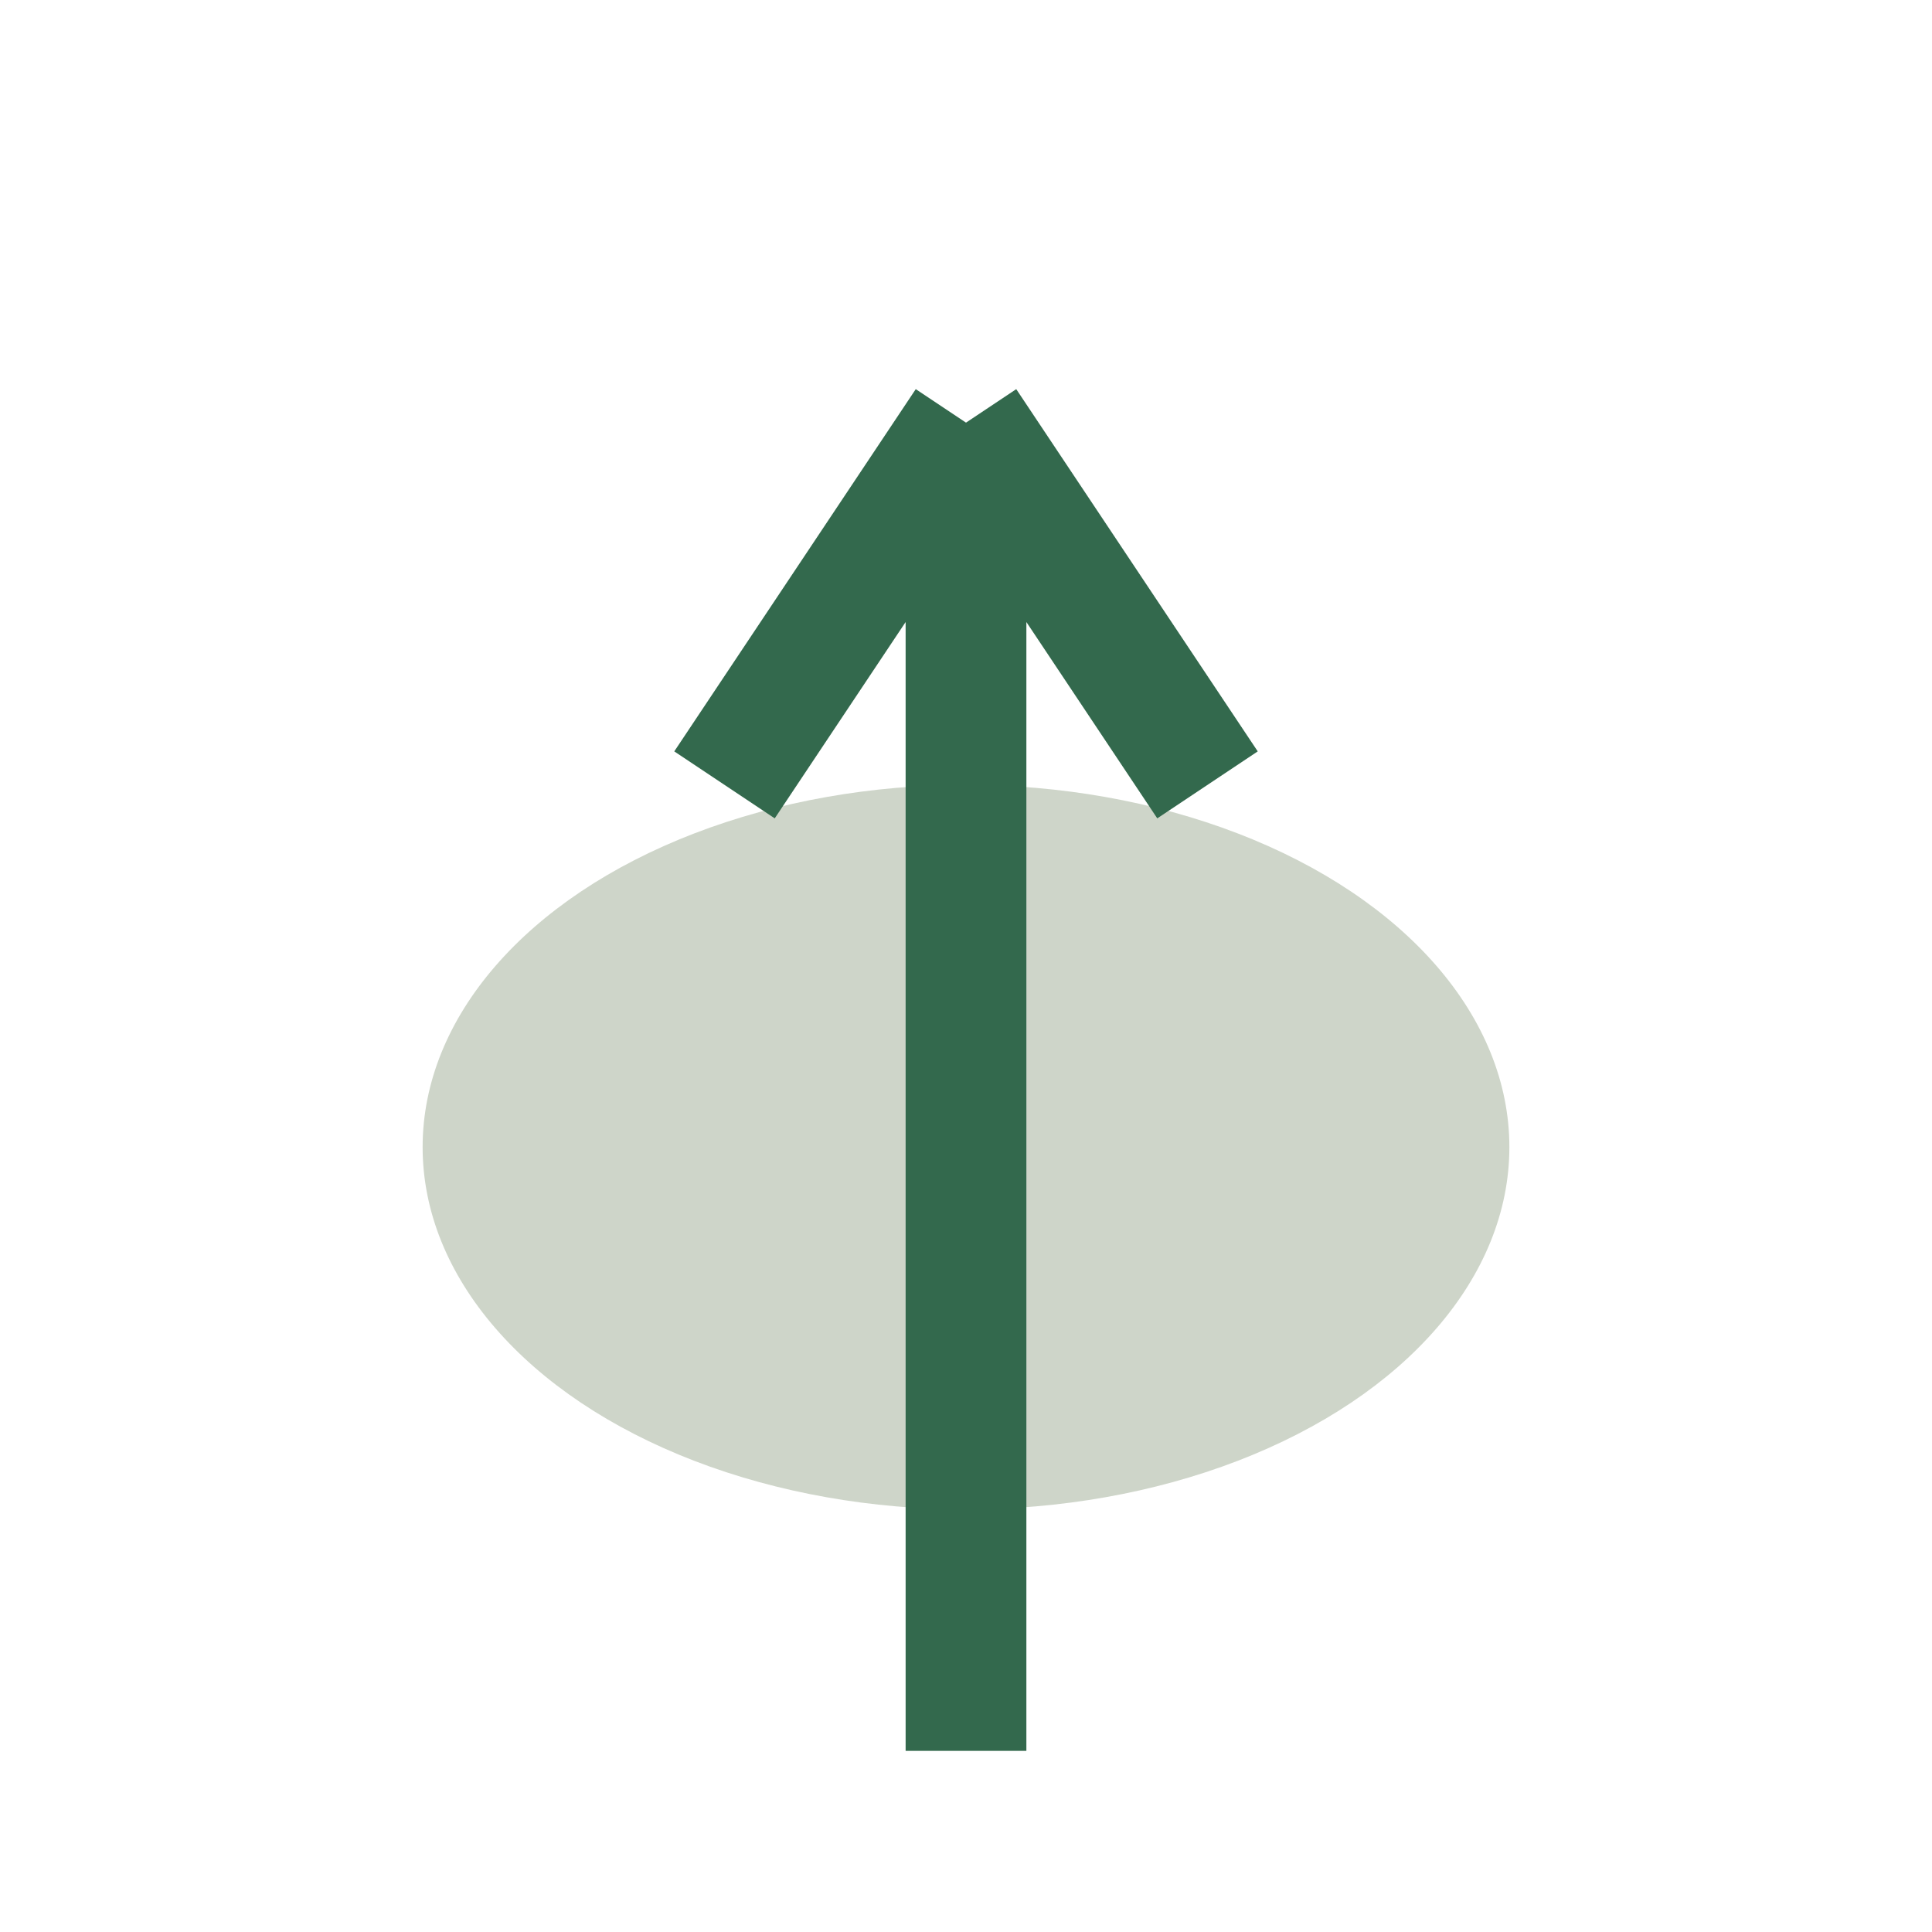
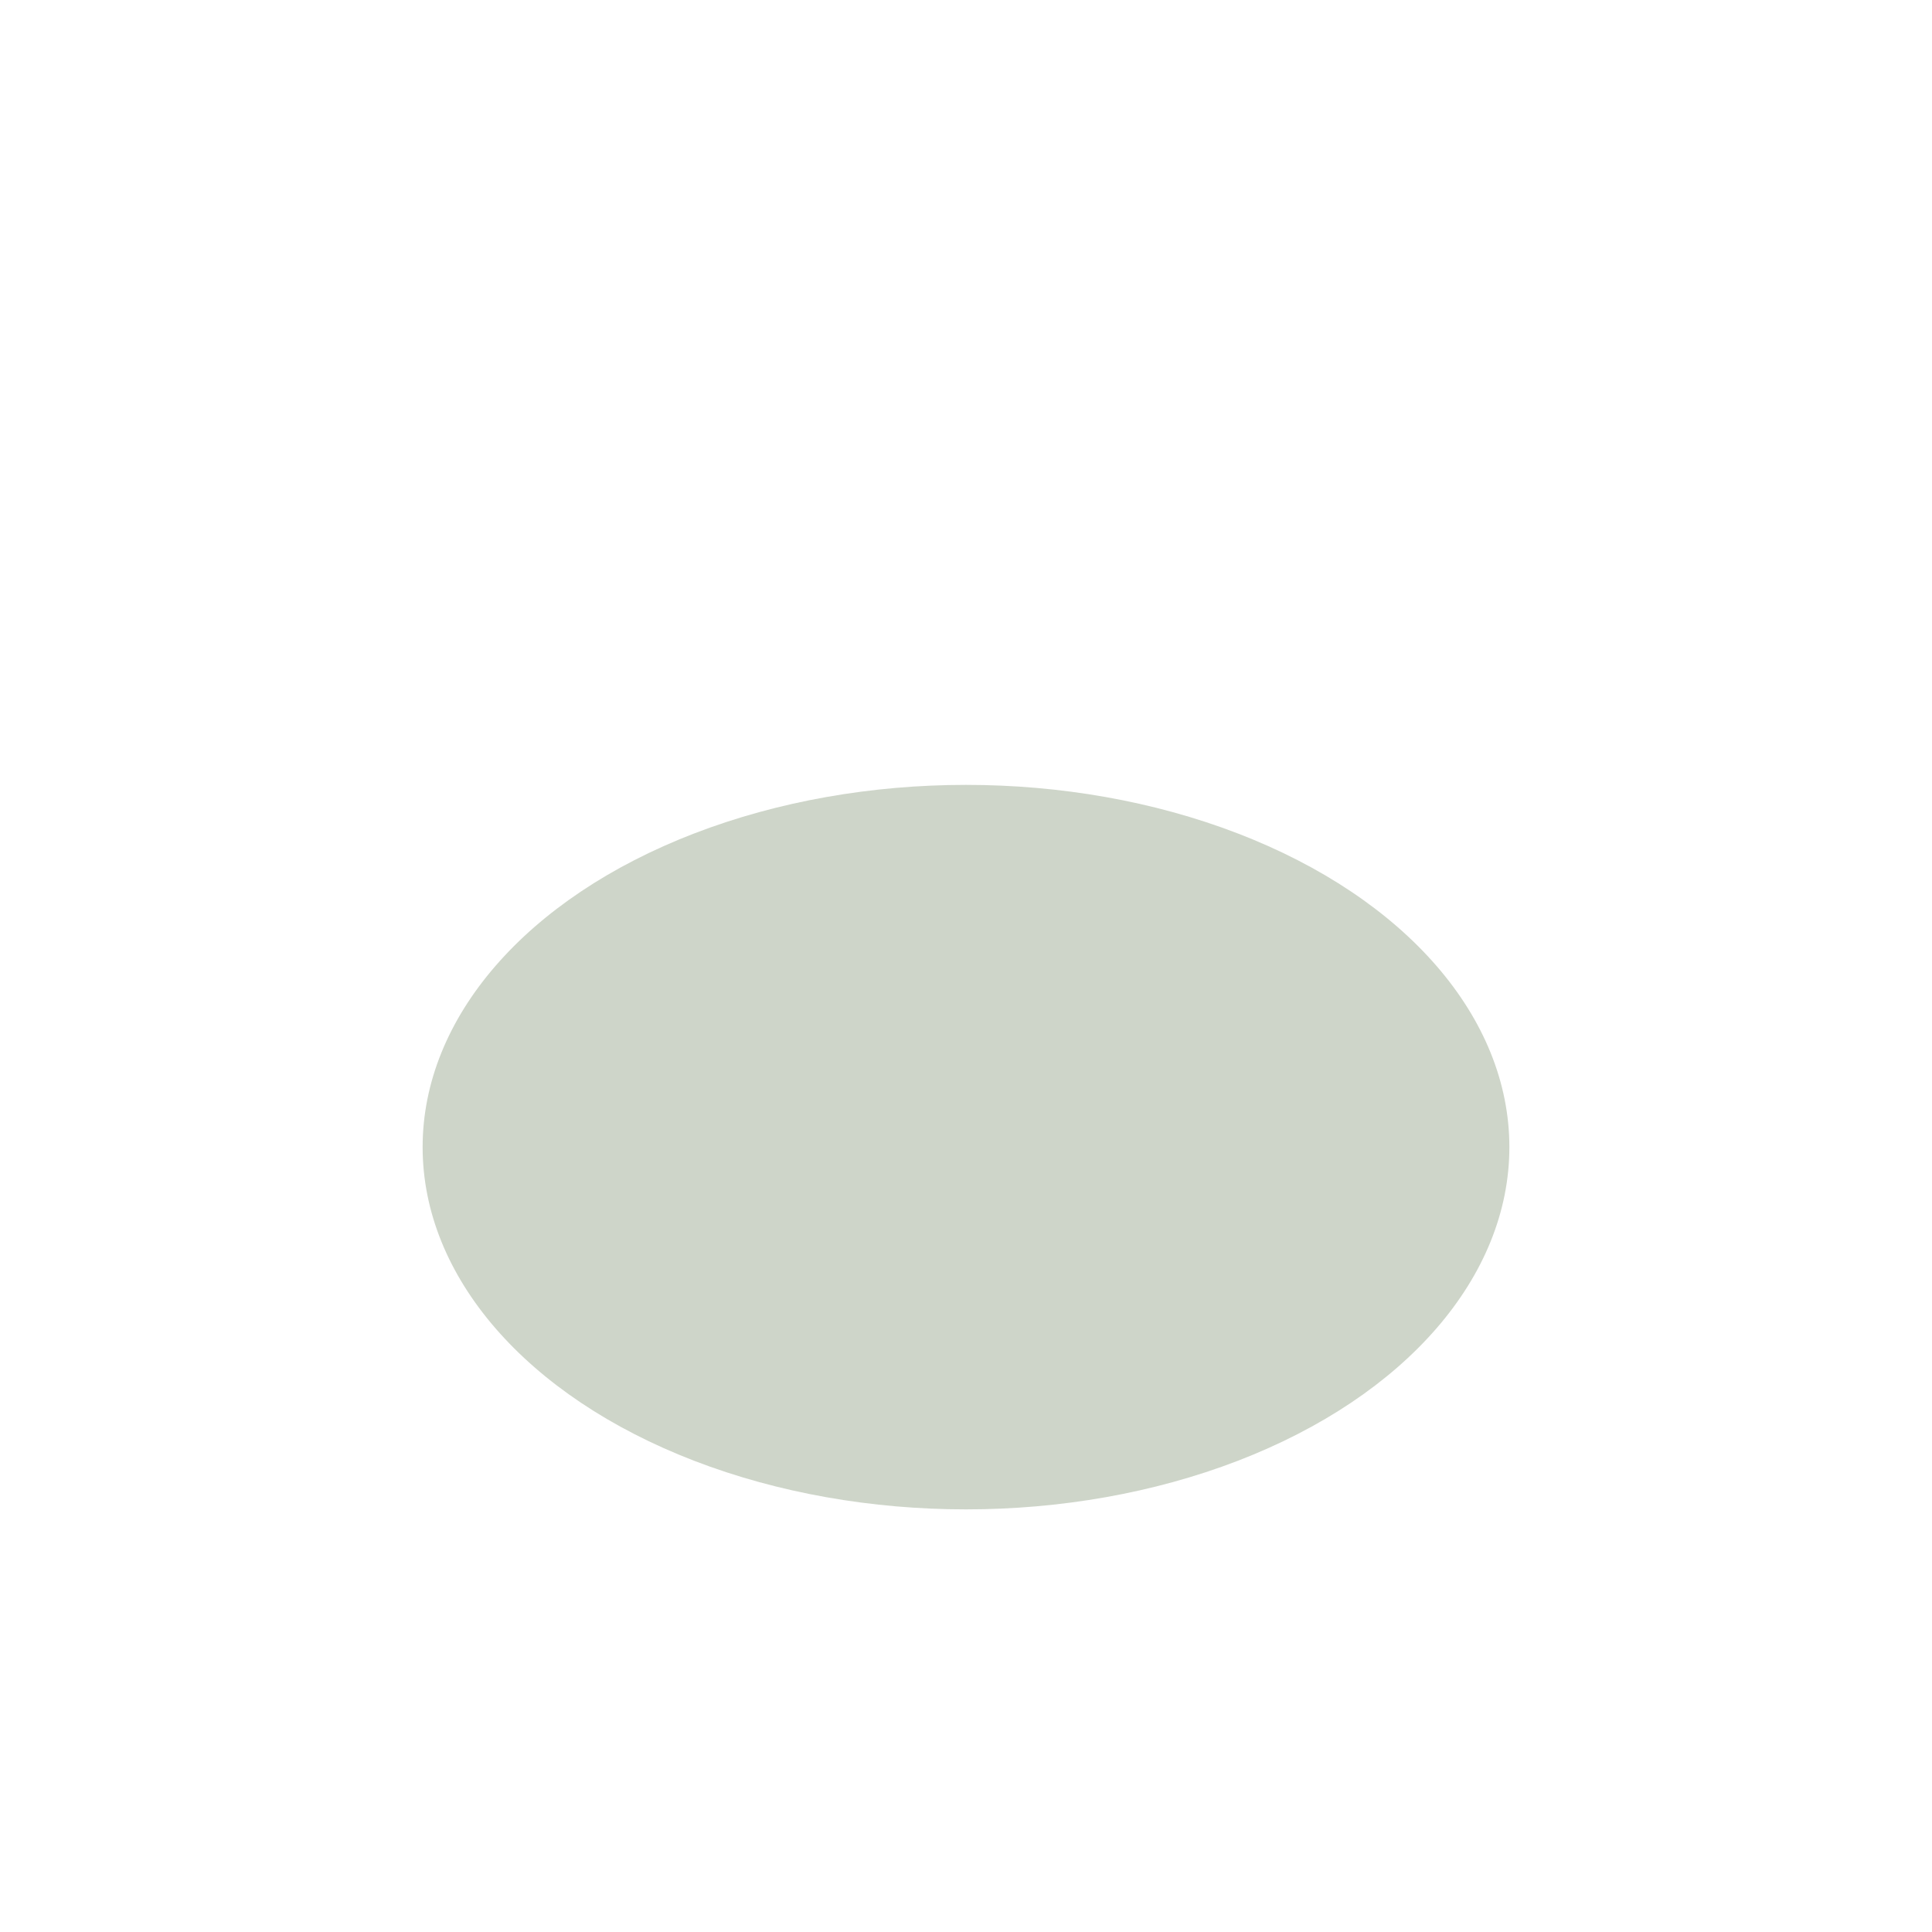
<svg xmlns="http://www.w3.org/2000/svg" width="32" height="32" viewBox="0 0 32 32">
  <ellipse cx="16" cy="19" rx="9" ry="6" fill="#CED5C9" />
-   <path d="M16 29V7M16 7l-4 6M16 7l4 6" stroke="#33694D" stroke-width="2" />
</svg>